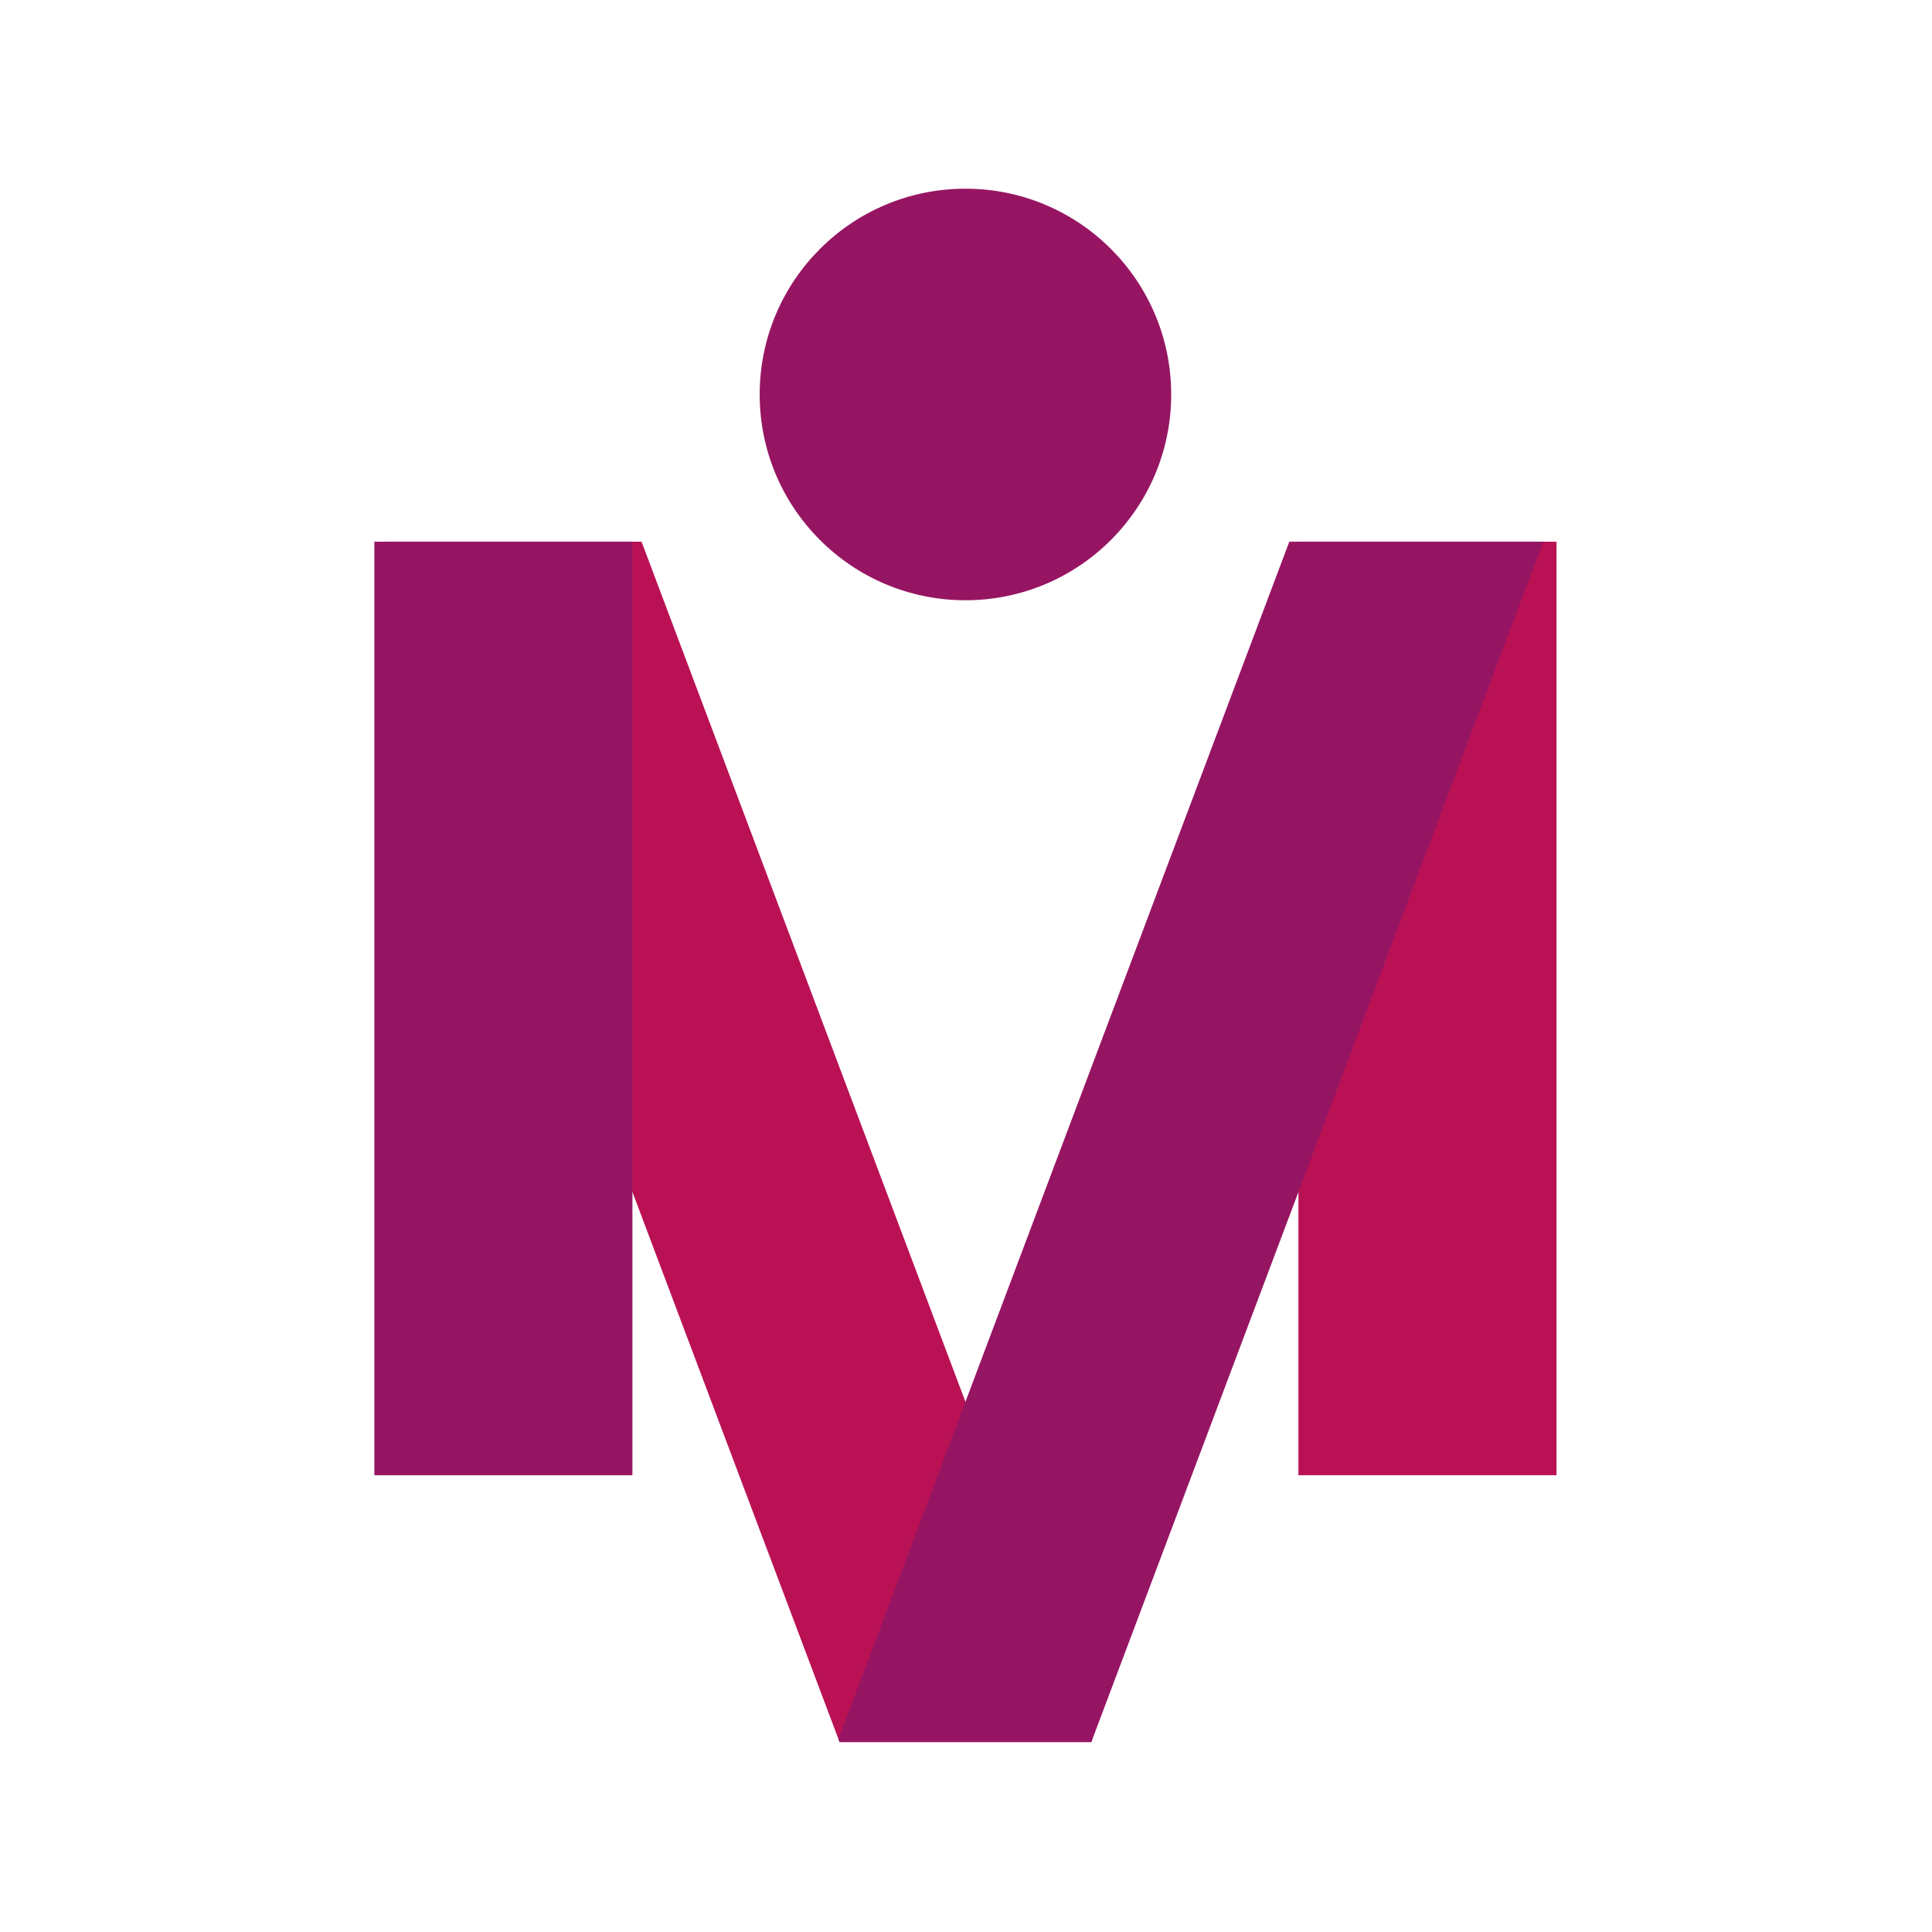
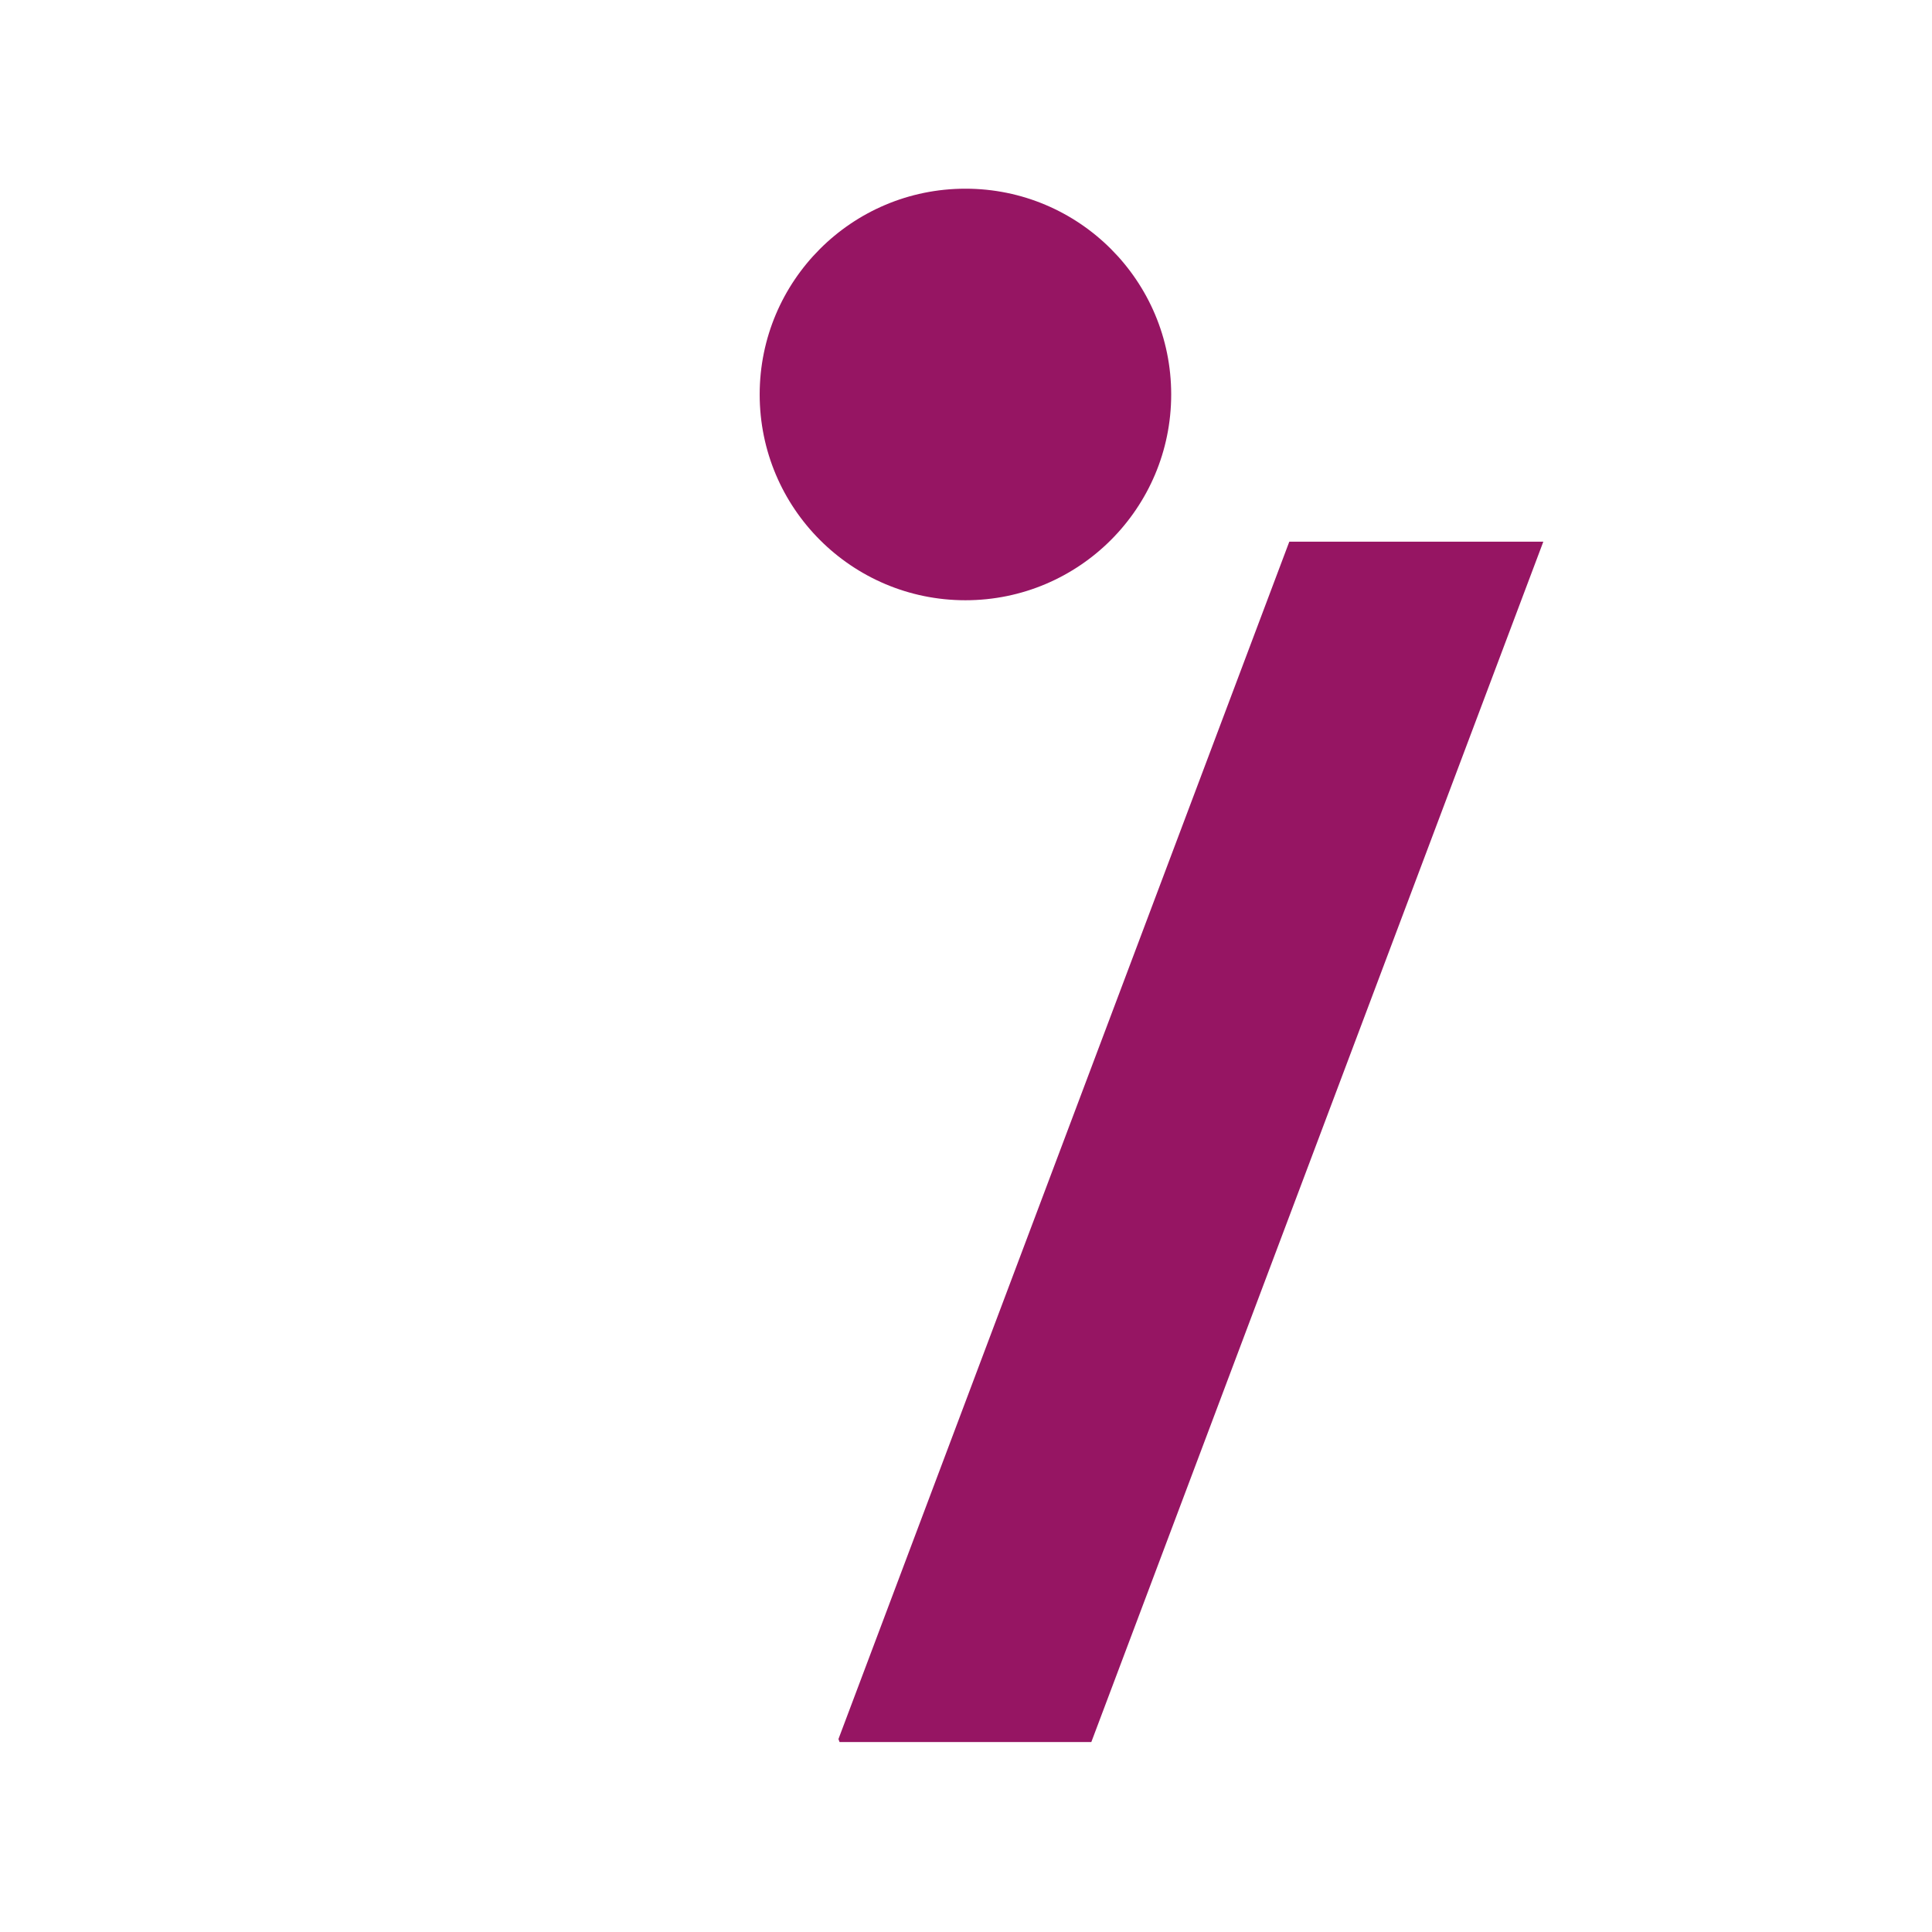
<svg xmlns="http://www.w3.org/2000/svg" contentScriptType="text/ecmascript" width="375" zoomAndPan="magnify" contentStyleType="text/css" viewBox="0 0 375 375" height="375" preserveAspectRatio="xMidYMid meet" version="1.0">
  <defs>
    <clipPath id="clip-0">
-       <path d="M 252 105 L 302.141 105 L 302.141 287 L 252 287 Z M 252 105 " clip-rule="nonzero" />
-     </clipPath>
+       </clipPath>
    <clipPath id="clip-1">
-       <path d="M 75 105 L 213 105 L 213 338.117 L 75 338.117 Z M 75 105 " clip-rule="nonzero" />
-     </clipPath>
+       </clipPath>
    <clipPath id="clip-2">
-       <path d="M 72.641 105 L 123 105 L 123 287 L 72.641 287 Z M 72.641 105 " clip-rule="nonzero" />
-     </clipPath>
+       </clipPath>
    <clipPath id="clip-3">
      <path d="M 162 105 L 300 105 L 300 338.117 L 162 338.117 Z M 162 105 " clip-rule="nonzero" />
    </clipPath>
    <clipPath id="clip-4">
      <path d="M 147 36.617 L 228 36.617 L 228 117 L 147 117 Z M 147 36.617 " clip-rule="nonzero" />
    </clipPath>
  </defs>
  <g clip-path="url(#clip-0)">
-     <path fill="rgb(72.939%, 6.67%, 33.33%)" d="M 252.023 286.336 L 252.023 105.137 L 302.117 105.137 L 302.117 286.336 L 252.023 286.336 " fill-opacity="1" fill-rule="nonzero" />
-   </g>
+     </g>
  <g clip-path="url(#clip-1)">
    <path fill="rgb(72.939%, 6.67%, 33.33%)" d="M 162.961 338.133 L 75.219 105.137 L 124.523 105.137 L 182.004 257.785 L 212.043 337.551 L 211.824 338.133 L 162.961 338.133 " fill-opacity="1" fill-rule="nonzero" />
  </g>
  <g clip-path="url(#clip-2)">
-     <path fill="rgb(58.82%, 8.24%, 38.82%)" d="M 72.66 286.336 L 72.66 105.137 L 122.754 105.137 L 122.754 286.336 L 72.66 286.336 " fill-opacity="1" fill-rule="nonzero" />
-   </g>
+     </g>
  <g clip-path="url(#clip-3)">
    <path fill="rgb(58.82%, 8.24%, 38.82%)" d="M 162.961 338.133 L 162.742 337.551 L 250.254 105.137 L 299.559 105.137 L 240.891 260.941 L 211.824 338.133 L 162.961 338.133 " fill-opacity="1" fill-rule="nonzero" />
  </g>
  <g clip-path="url(#clip-4)">
    <path fill="rgb(58.82%, 8.24%, 38.82%)" d="M 227.328 76.566 C 227.328 98.625 209.449 116.508 187.391 116.508 C 165.332 116.508 147.453 98.625 147.453 76.566 C 147.453 54.508 165.332 36.625 187.391 36.625 C 209.449 36.625 227.328 54.508 227.328 76.566 " fill-opacity="1" fill-rule="nonzero" />
  </g>
</svg>